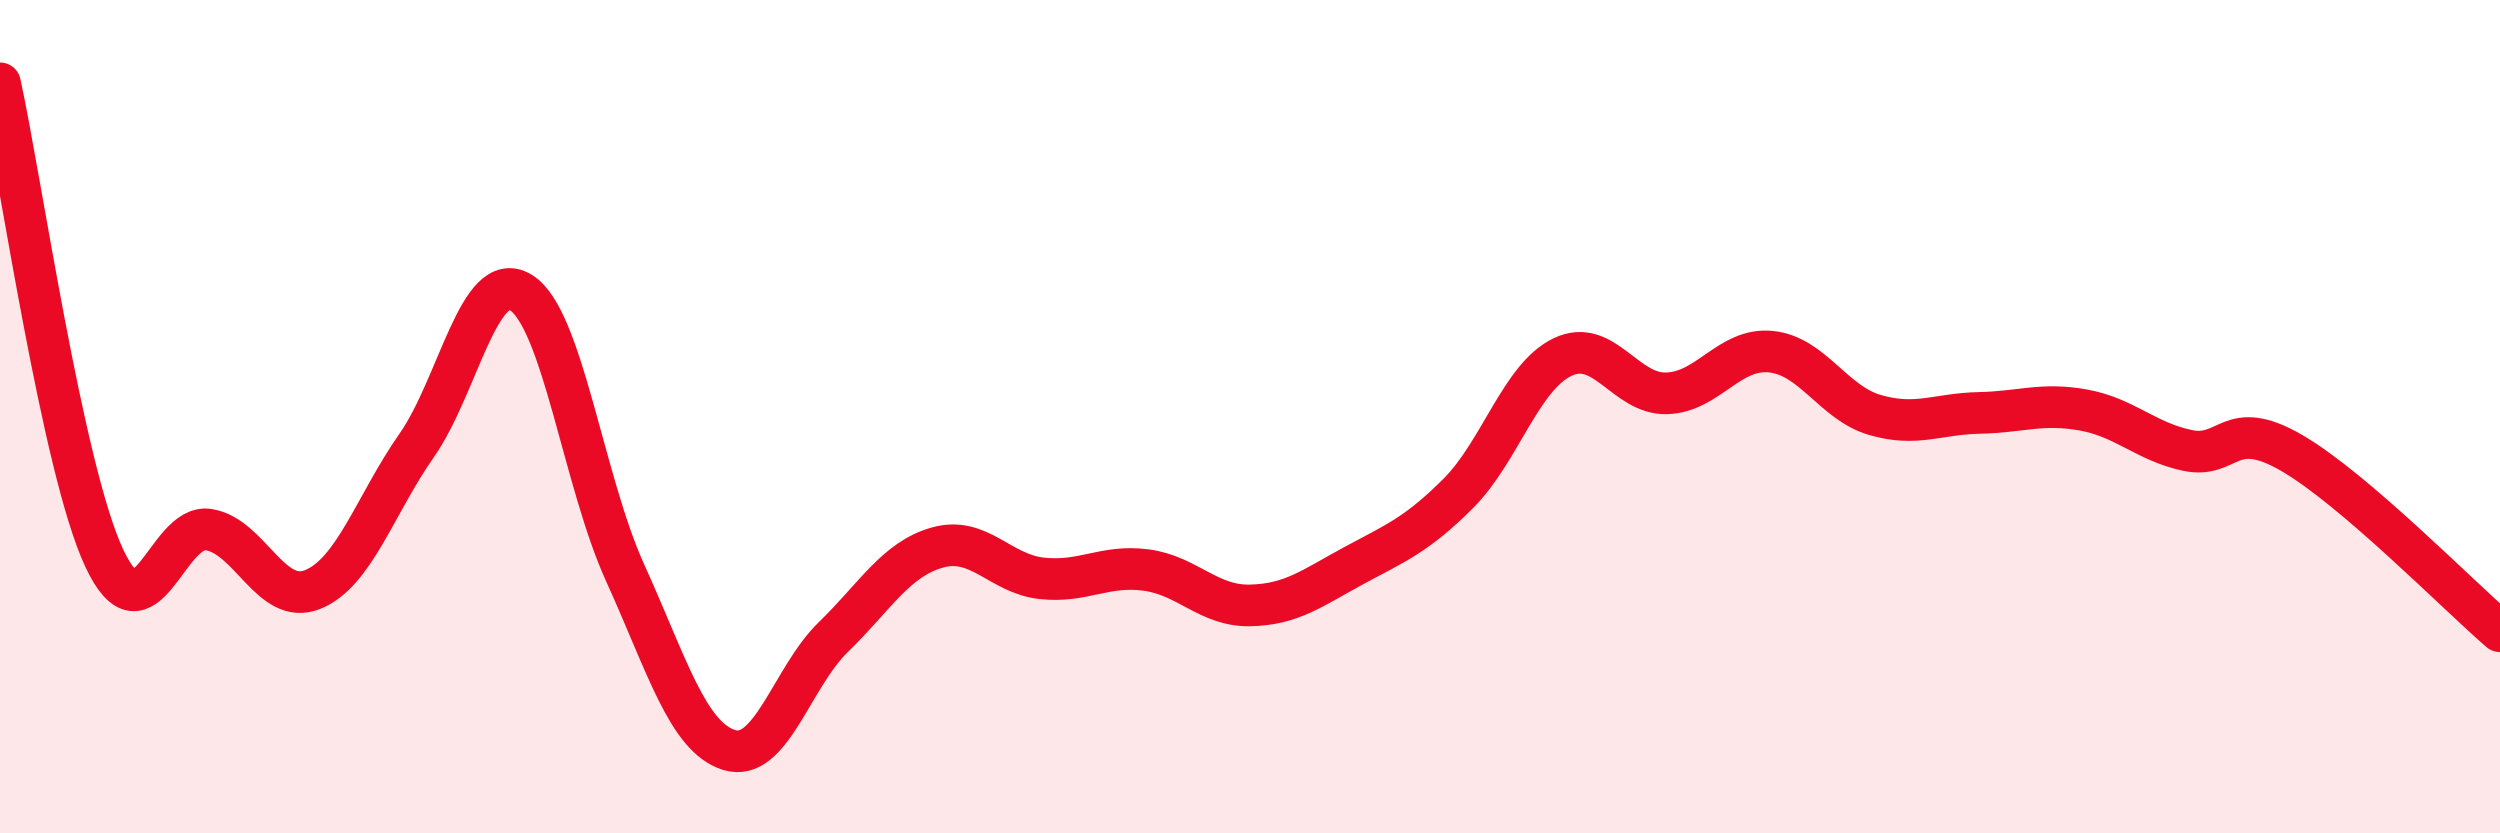
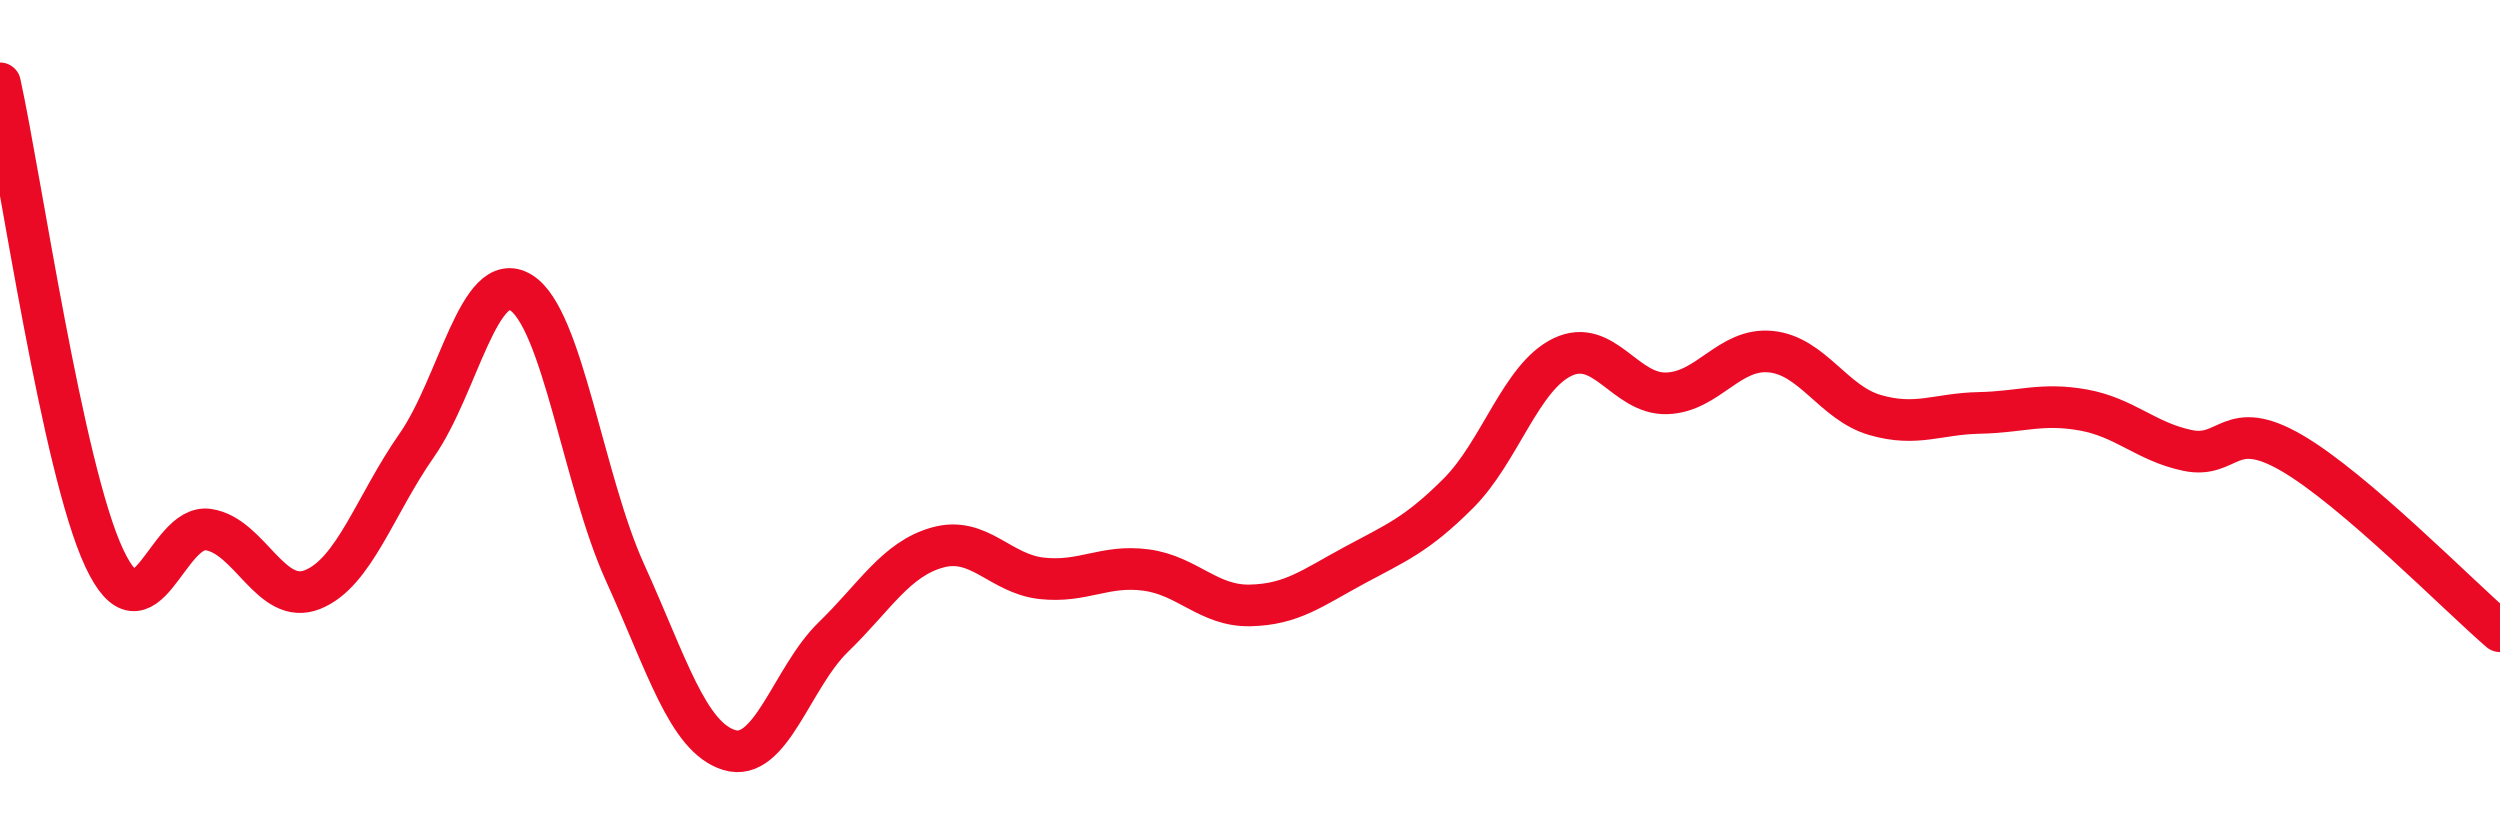
<svg xmlns="http://www.w3.org/2000/svg" width="60" height="20" viewBox="0 0 60 20">
-   <path d="M 0,2 C 0.5,4.28 1.5,11.25 2.5,13.39 C 3.5,15.53 4,12.56 5,12.71 C 6,12.86 6.5,14.55 7.5,14.15 C 8.5,13.75 9,12.12 10,10.69 C 11,9.26 11.5,6.41 12.5,7.02 C 13.5,7.63 14,11.54 15,13.74 C 16,15.94 16.5,17.69 17.5,18 C 18.5,18.31 19,16.26 20,15.29 C 21,14.32 21.5,13.42 22.5,13.14 C 23.5,12.86 24,13.77 25,13.88 C 26,13.99 26.5,13.55 27.5,13.68 C 28.5,13.81 29,14.55 30,14.53 C 31,14.51 31.5,14.11 32.5,13.57 C 33.5,13.03 34,12.84 35,11.84 C 36,10.84 36.5,9.05 37.5,8.57 C 38.5,8.09 39,9.47 40,9.44 C 41,9.41 41.5,8.34 42.5,8.44 C 43.5,8.54 44,9.67 45,9.96 C 46,10.25 46.5,9.93 47.5,9.91 C 48.5,9.89 49,9.66 50,9.84 C 51,10.02 51.5,10.6 52.5,10.81 C 53.5,11.02 53.5,10 55,10.87 C 56.5,11.74 59,14.29 60,15.15L60 20L0 20Z" fill="#EB0A25" opacity="0.1" stroke-linecap="round" stroke-linejoin="round" />
  <path d="M 0,2 C 0.5,4.28 1.5,11.25 2.5,13.39 C 3.5,15.53 4,12.56 5,12.71 C 6,12.86 6.5,14.55 7.5,14.15 C 8.5,13.75 9,12.12 10,10.69 C 11,9.26 11.5,6.41 12.5,7.02 C 13.5,7.63 14,11.54 15,13.74 C 16,15.94 16.5,17.69 17.5,18 C 18.5,18.31 19,16.26 20,15.29 C 21,14.32 21.5,13.42 22.5,13.14 C 23.5,12.86 24,13.77 25,13.88 C 26,13.99 26.5,13.55 27.5,13.68 C 28.5,13.81 29,14.55 30,14.53 C 31,14.51 31.5,14.11 32.5,13.57 C 33.5,13.03 34,12.84 35,11.84 C 36,10.84 36.5,9.05 37.5,8.57 C 38.5,8.09 39,9.47 40,9.44 C 41,9.41 41.5,8.34 42.5,8.44 C 43.5,8.54 44,9.67 45,9.96 C 46,10.25 46.5,9.93 47.5,9.91 C 48.5,9.89 49,9.66 50,9.84 C 51,10.02 51.5,10.6 52.5,10.81 C 53.5,11.02 53.5,10 55,10.87 C 56.5,11.74 59,14.29 60,15.15" stroke="#EB0A25" stroke-width="1" fill="none" stroke-linecap="round" stroke-linejoin="round" />
</svg>